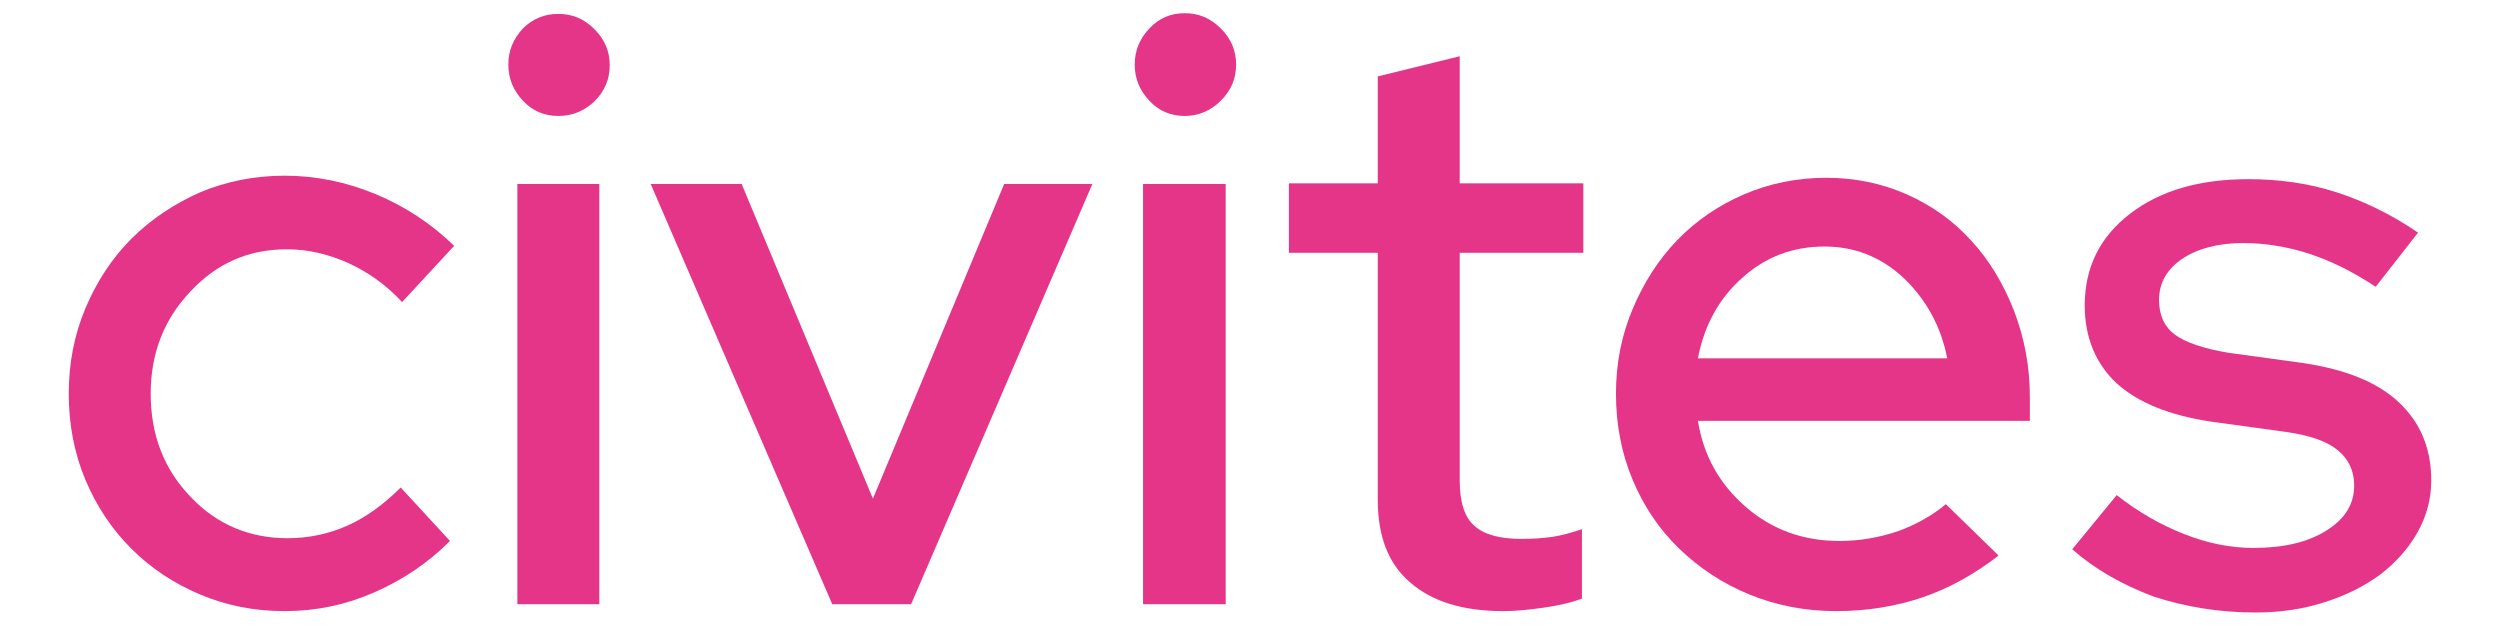
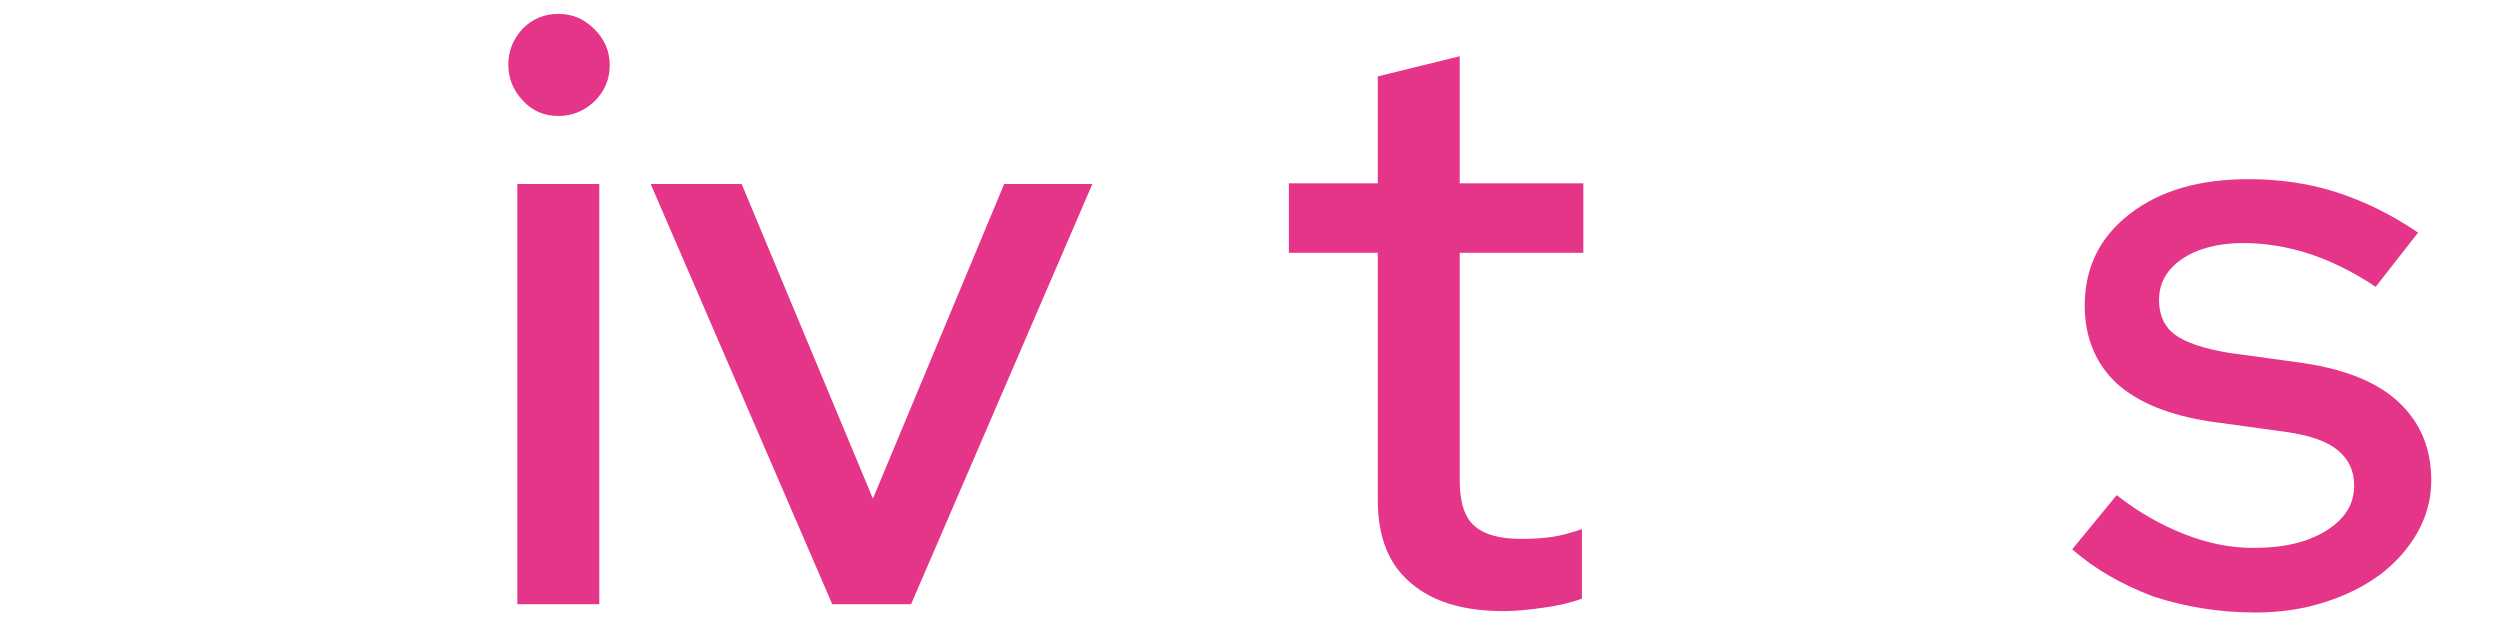
<svg xmlns="http://www.w3.org/2000/svg" version="1.1" id="civites" x="0px" y="0px" viewBox="0 0 360 90" style="enable-background:new 0 0 360 90;" xml:space="preserve">
  <style type="text/css">
	.st0{fill:#E53589;}
</style>
  <g>
    <path class="st0" d="M298.4,79.1l6.4-7.8c3.2,2.5,6.4,4.3,9.7,5.6c3.3,1.3,6.6,2,10,2c4.3,0,7.8-0.8,10.5-2.5c2.7-1.7,4-3.8,4-6.5   c0-2.1-0.8-3.8-2.4-5.1c-1.6-1.3-4-2.1-7.4-2.6l-10.9-1.5c-5.9-0.9-10.4-2.7-13.5-5.5c-3-2.8-4.6-6.6-4.6-11.2   c0-5.5,2.2-9.9,6.5-13.2c4.4-3.4,10.1-5,17.1-5c4.4,0,8.7,0.6,12.7,1.9c4,1.3,7.9,3.2,11.7,5.8l-6.1,7.8c-3.3-2.2-6.6-3.8-9.7-4.8   c-3.1-1-6.3-1.5-9.4-1.5c-3.6,0-6.6,0.8-8.8,2.3c-2.2,1.5-3.3,3.5-3.3,5.9c0,2.2,0.8,3.9,2.3,5c1.5,1.1,4.1,2,7.7,2.6l10.9,1.5   c5.9,0.9,10.5,2.7,13.6,5.6c3.1,2.9,4.7,6.6,4.7,11.3c0,2.7-0.7,5.2-2,7.5c-1.3,2.3-3.1,4.3-5.3,6c-2.3,1.7-4.9,3-8,4   c-3.1,1-6.4,1.5-10,1.5c-5.2,0-10.1-0.8-14.7-2.3C305.6,84.2,301.7,82,298.4,79.1z" />
-     <path class="st0" d="M287.8,80c-3.5,2.7-7.1,4.7-10.9,6c-3.8,1.3-8,2-12.5,2c-4.4,0-8.6-0.8-12.5-2.4c-3.9-1.6-7.2-3.8-10.1-6.6   c-2.9-2.8-5.1-6.1-6.7-9.9c-1.6-3.8-2.4-8-2.4-12.4c0-4.4,0.8-8.4,2.4-12.2c1.6-3.8,3.7-7.1,6.4-9.9c2.7-2.8,5.9-5,9.6-6.6   c3.7-1.6,7.7-2.4,11.9-2.4c4.1,0,8,0.8,11.6,2.4c3.6,1.6,6.7,3.8,9.3,6.7c2.6,2.8,4.6,6.2,6.1,10c1.5,3.9,2.3,8,2.3,12.5v3.4h-47.8   c0.8,5,3.1,9.1,6.9,12.4c3.8,3.3,8.3,4.9,13.5,4.9c2.9,0,5.7-0.5,8.4-1.4c2.7-1,5-2.3,6.9-3.9L287.8,80z M262.7,35.5   c-4.5,0-8.5,1.5-11.8,4.5c-3.4,3-5.5,6.9-6.4,11.6h35.9c-0.9-4.6-3-8.4-6.2-11.5C270.9,37,267.1,35.5,262.7,35.5z" />
-     <path class="st0" d="M198.4,72V36.4h-12.8v-10h12.8V11l11.8-2.9v18.3h17.8v10h-17.8v32.8c0,3.1,0.7,5.3,2.1,6.5   c1.4,1.3,3.7,1.9,6.8,1.9c1.7,0,3.1-0.1,4.5-0.3c1.3-0.2,2.7-0.6,4.2-1.1v10c-1.6,0.6-3.4,1-5.5,1.3c-2.1,0.3-4,0.5-5.8,0.5   c-5.9,0-10.3-1.4-13.4-4.1C199.9,81.2,198.4,77.2,198.4,72z" />
-     <path class="st0" d="M170.6,16.7c-2,0-3.7-0.7-5.1-2.2c-1.4-1.5-2.1-3.2-2.1-5.2c0-2,0.7-3.7,2.1-5.2c1.4-1.5,3.1-2.2,5.1-2.2   c2,0,3.7,0.7,5.2,2.2c1.5,1.5,2.2,3.2,2.2,5.2c0,2-0.7,3.7-2.2,5.2C174.3,16,172.5,16.7,170.6,16.7z M176.5,26.5v60.5h-11.9V26.5   H176.5z" />
+     <path class="st0" d="M198.4,72V36.4h-12.8v-10h12.8V11l11.8-2.9v18.3h17.8v10h-17.8v32.8c0,3.1,0.7,5.3,2.1,6.5   c1.4,1.3,3.7,1.9,6.8,1.9c1.7,0,3.1-0.1,4.5-0.3c1.3-0.2,2.7-0.6,4.2-1.1v10c-1.6,0.6-3.4,1-5.5,1.3c-2.1,0.3-4,0.5-5.8,0.5   c-5.9,0-10.3-1.4-13.4-4.1C199.9,81.2,198.4,77.2,198.4,72" />
    <path class="st0" d="M119.8,86.9L93.7,26.5h13.1l18.9,45.3l18.9-45.3h12.7l-26.1,60.5H119.8z" />
    <path class="st0" d="M80.4,16.7c-2,0-3.7-0.7-5.1-2.2c-1.4-1.5-2.1-3.2-2.1-5.2c0-2,0.7-3.7,2.1-5.2C76.7,2.7,78.4,2,80.4,2   c2,0,3.7,0.7,5.2,2.2c1.5,1.5,2.2,3.2,2.2,5.2c0,2-0.7,3.7-2.2,5.2C84.1,16,82.4,16.7,80.4,16.7z M86.3,26.5v60.5H74.5V26.5H86.3z" />
-     <path class="st0" d="M41.4,77.5c3,0,5.9-0.6,8.6-1.8c2.7-1.2,5.3-3.1,7.7-5.5l7.1,7.7c-3.2,3.2-6.8,5.6-10.9,7.4   C49.8,87.1,45.5,88,41,88c-4.4,0-8.4-0.8-12.2-2.4c-3.8-1.6-7.1-3.8-9.9-6.6c-2.8-2.8-5-6.1-6.6-9.9c-1.6-3.8-2.4-8-2.4-12.4   c0-4.4,0.8-8.5,2.4-12.3c1.6-3.8,3.8-7.2,6.6-10c2.8-2.8,6.1-5,9.9-6.7c3.8-1.6,7.9-2.4,12.2-2.4c4.5,0,8.9,0.9,13.2,2.7   c4.3,1.8,8,4.3,11.2,7.4l-7.5,8.1c-2.3-2.5-4.9-4.3-7.7-5.6c-2.9-1.3-5.8-2-8.9-2c-5.5,0-10.1,2-13.9,6.1c-3.8,4-5.7,8.9-5.7,14.7   c0,5.9,1.9,10.9,5.8,14.9C31.2,75.5,35.9,77.5,41.4,77.5z" />
  </g>
</svg>